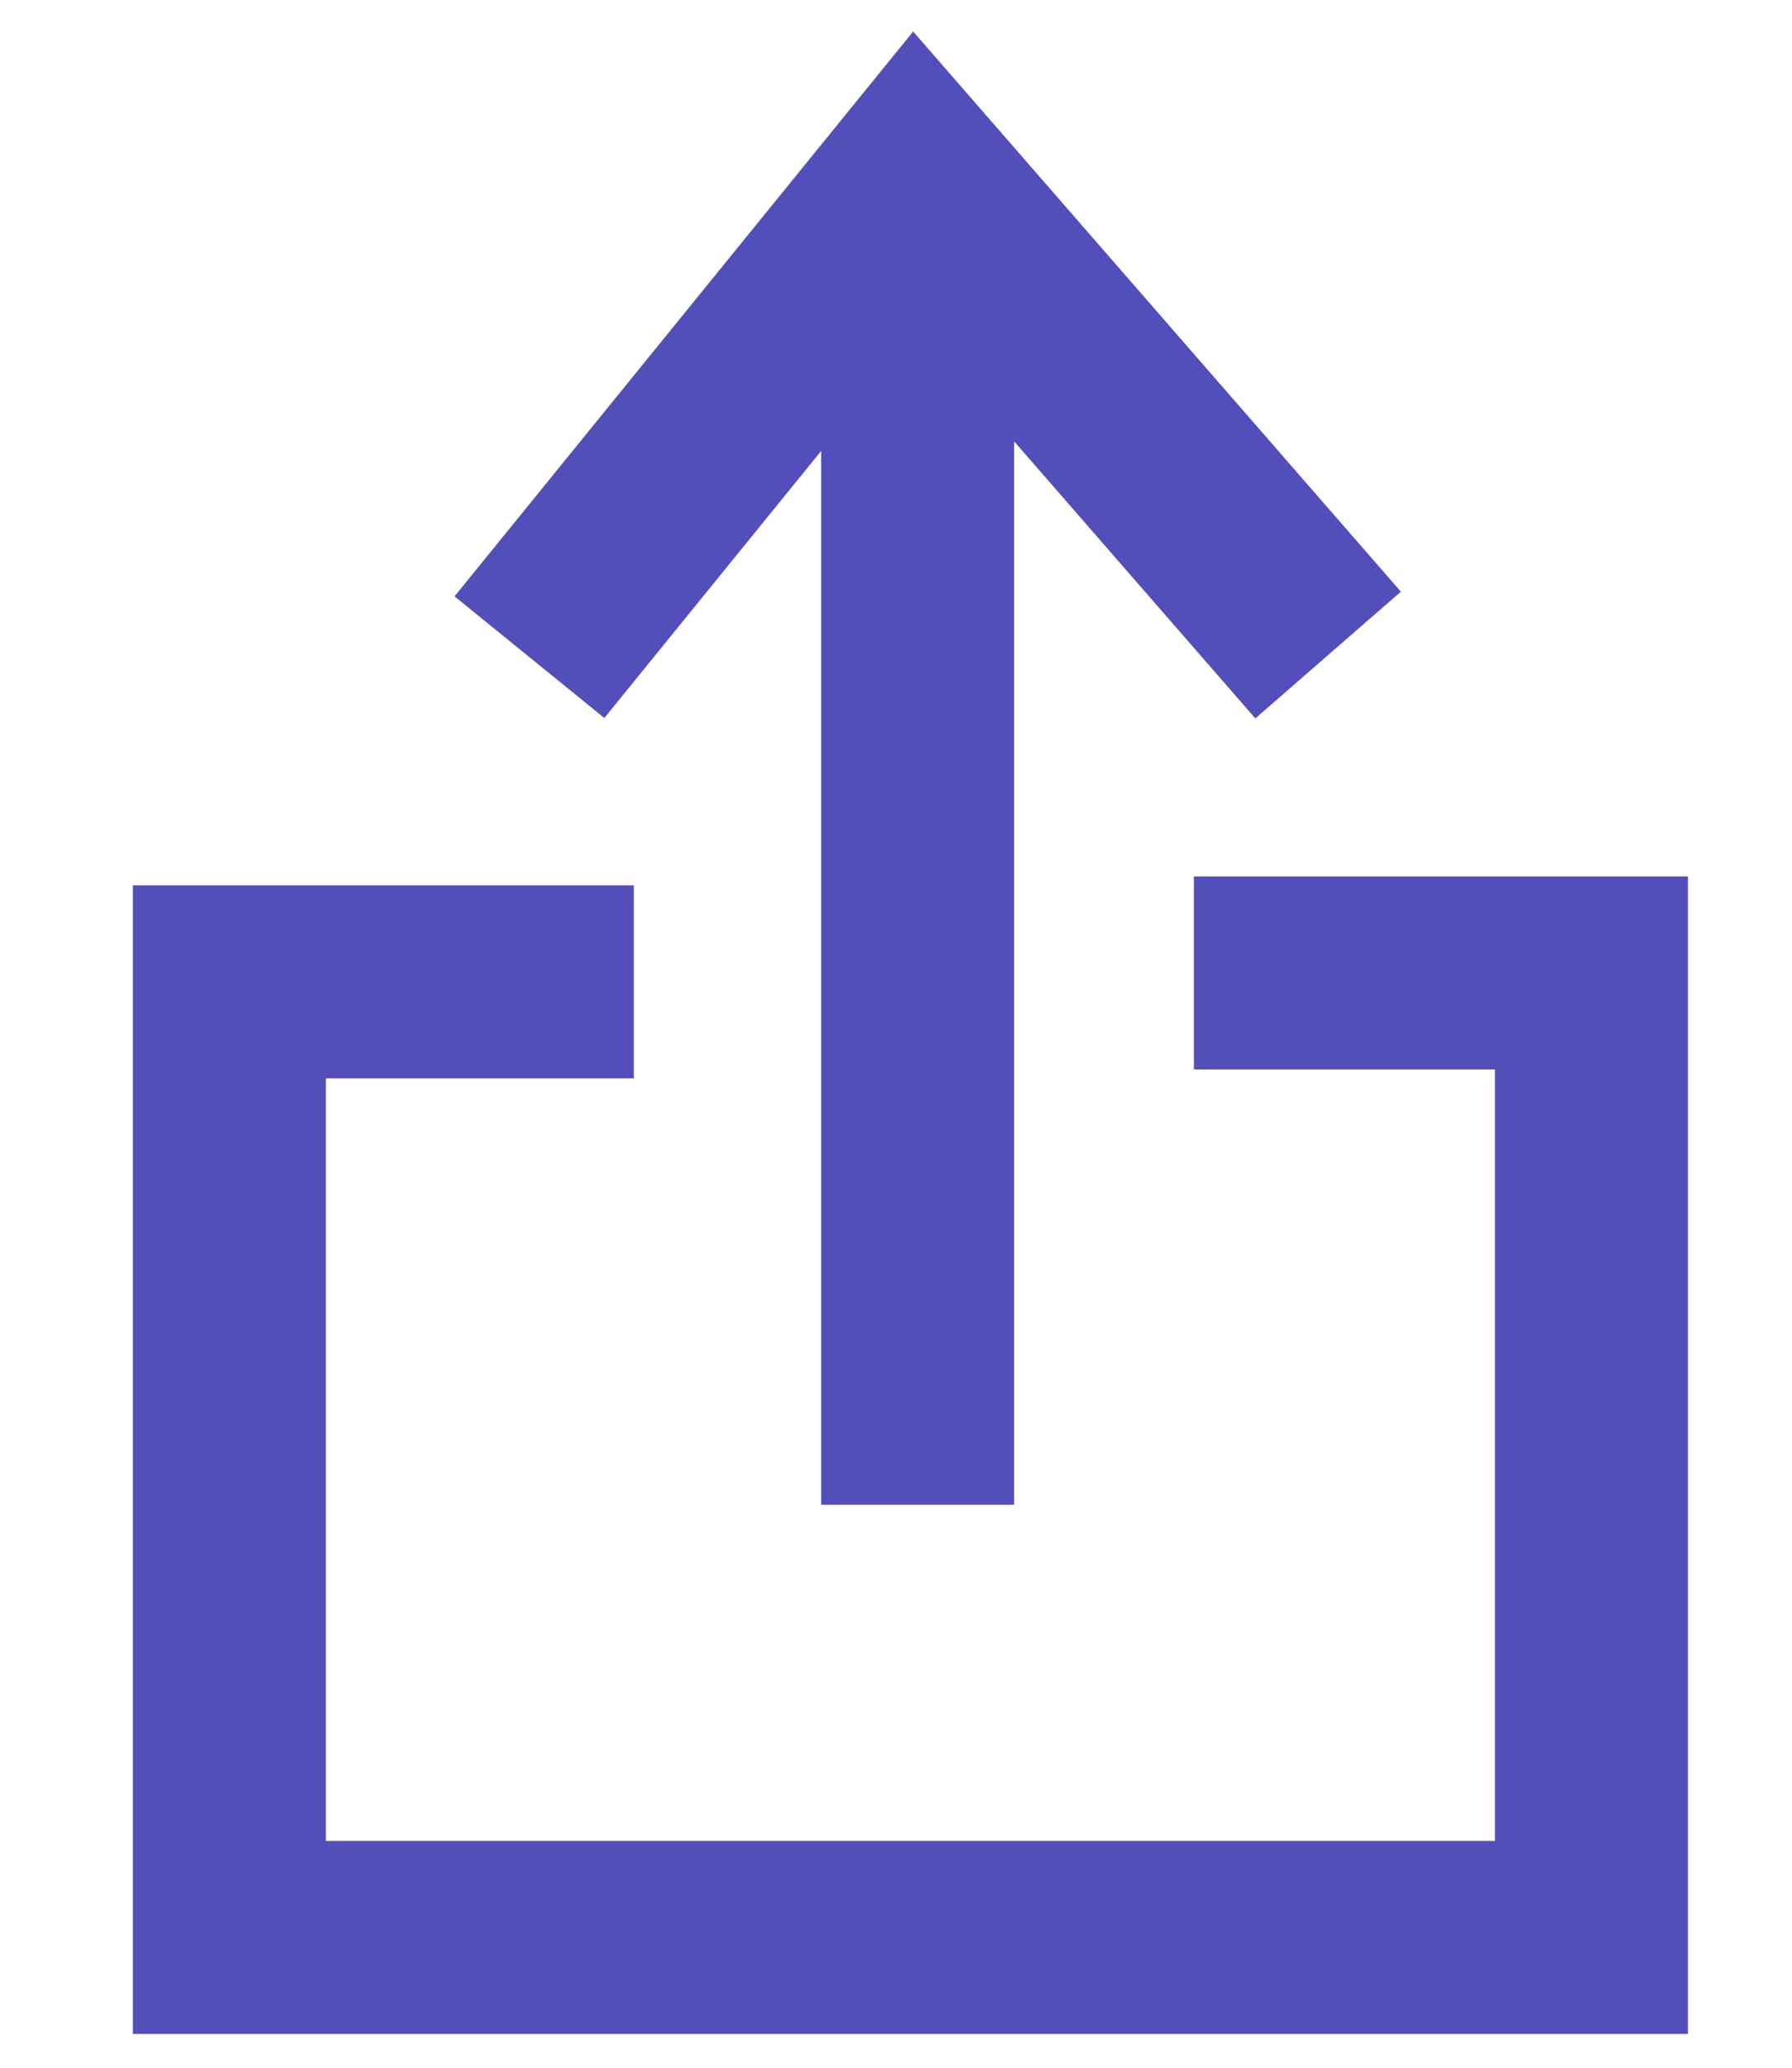
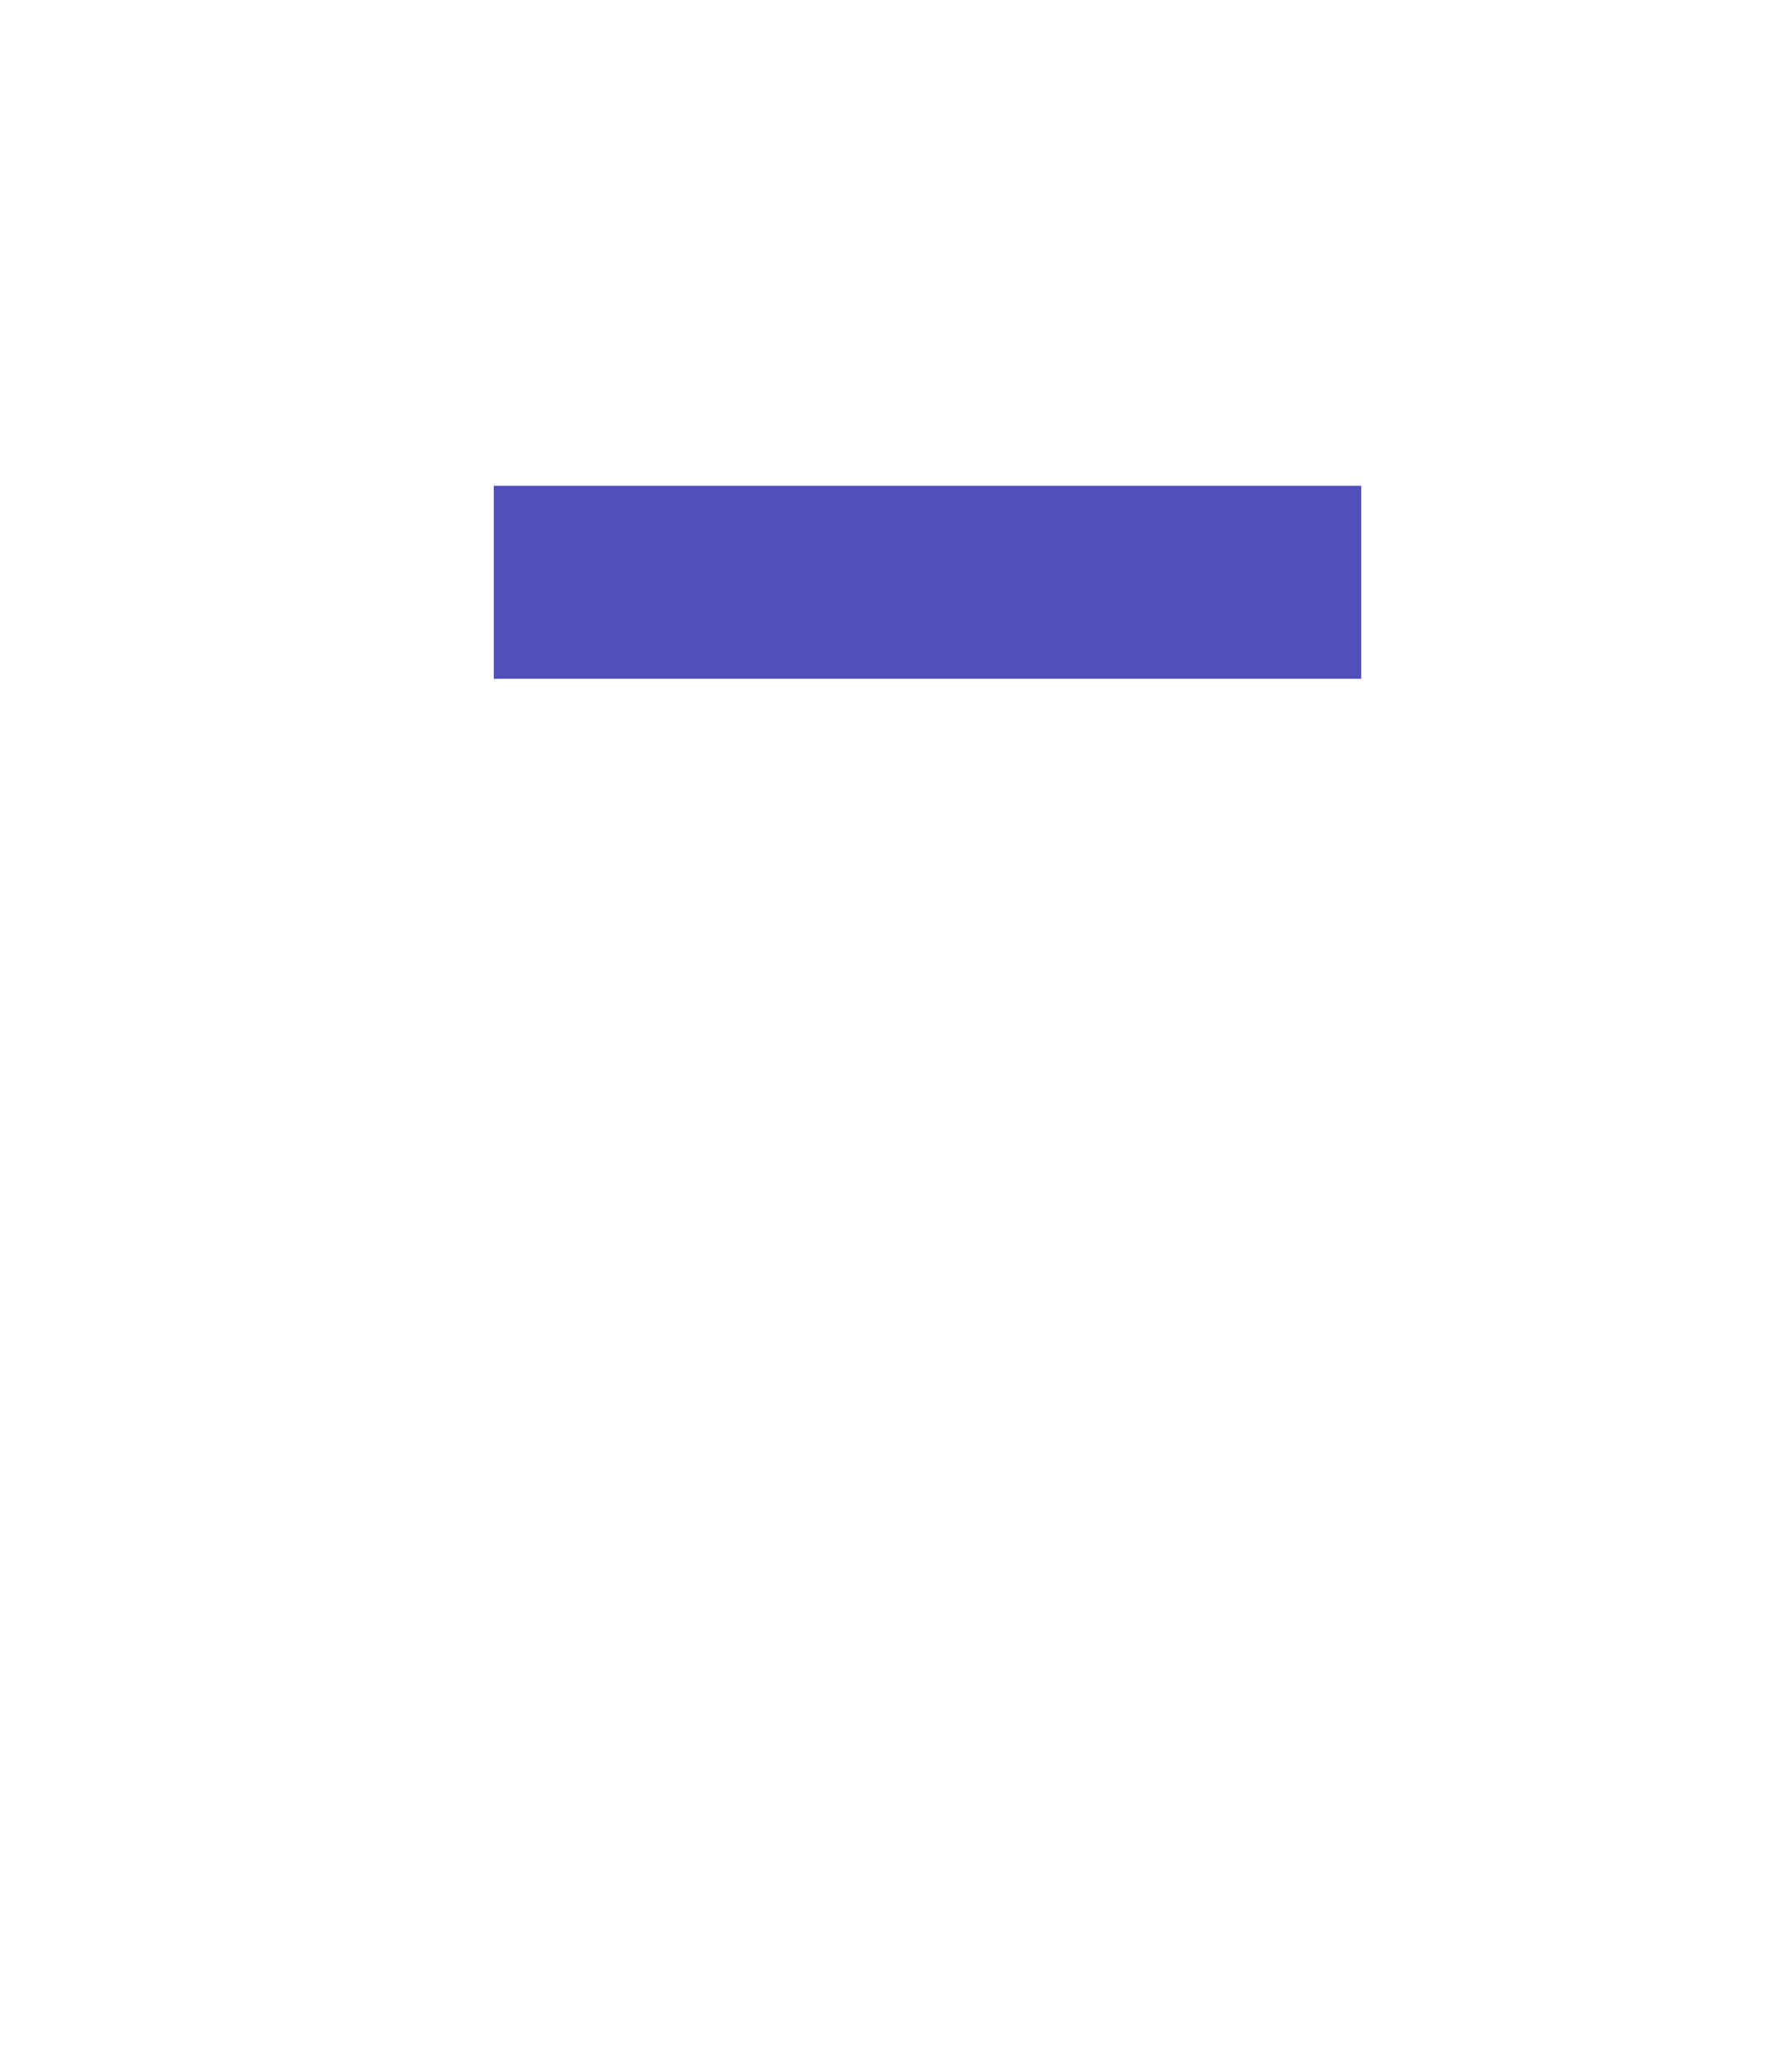
<svg xmlns="http://www.w3.org/2000/svg" width="13" height="15" viewBox="0 0 13 15" fill="none">
-   <path d="M3.898 7.123H1.664V14.055H11.545V7.058H9.361" stroke="#524FBA" stroke-width="1.4" stroke-linecap="square" />
-   <path d="M6.657 2.005V10.216" stroke="#524FBA" stroke-width="1.4" stroke-linecap="square" />
-   <path d="M4.282 4.224L6.643 1.316L9.175 4.224" stroke="#524FBA" stroke-width="1.4" stroke-linecap="square" />
+   <path d="M4.282 4.224L9.175 4.224" stroke="#524FBA" stroke-width="1.4" stroke-linecap="square" />
</svg>